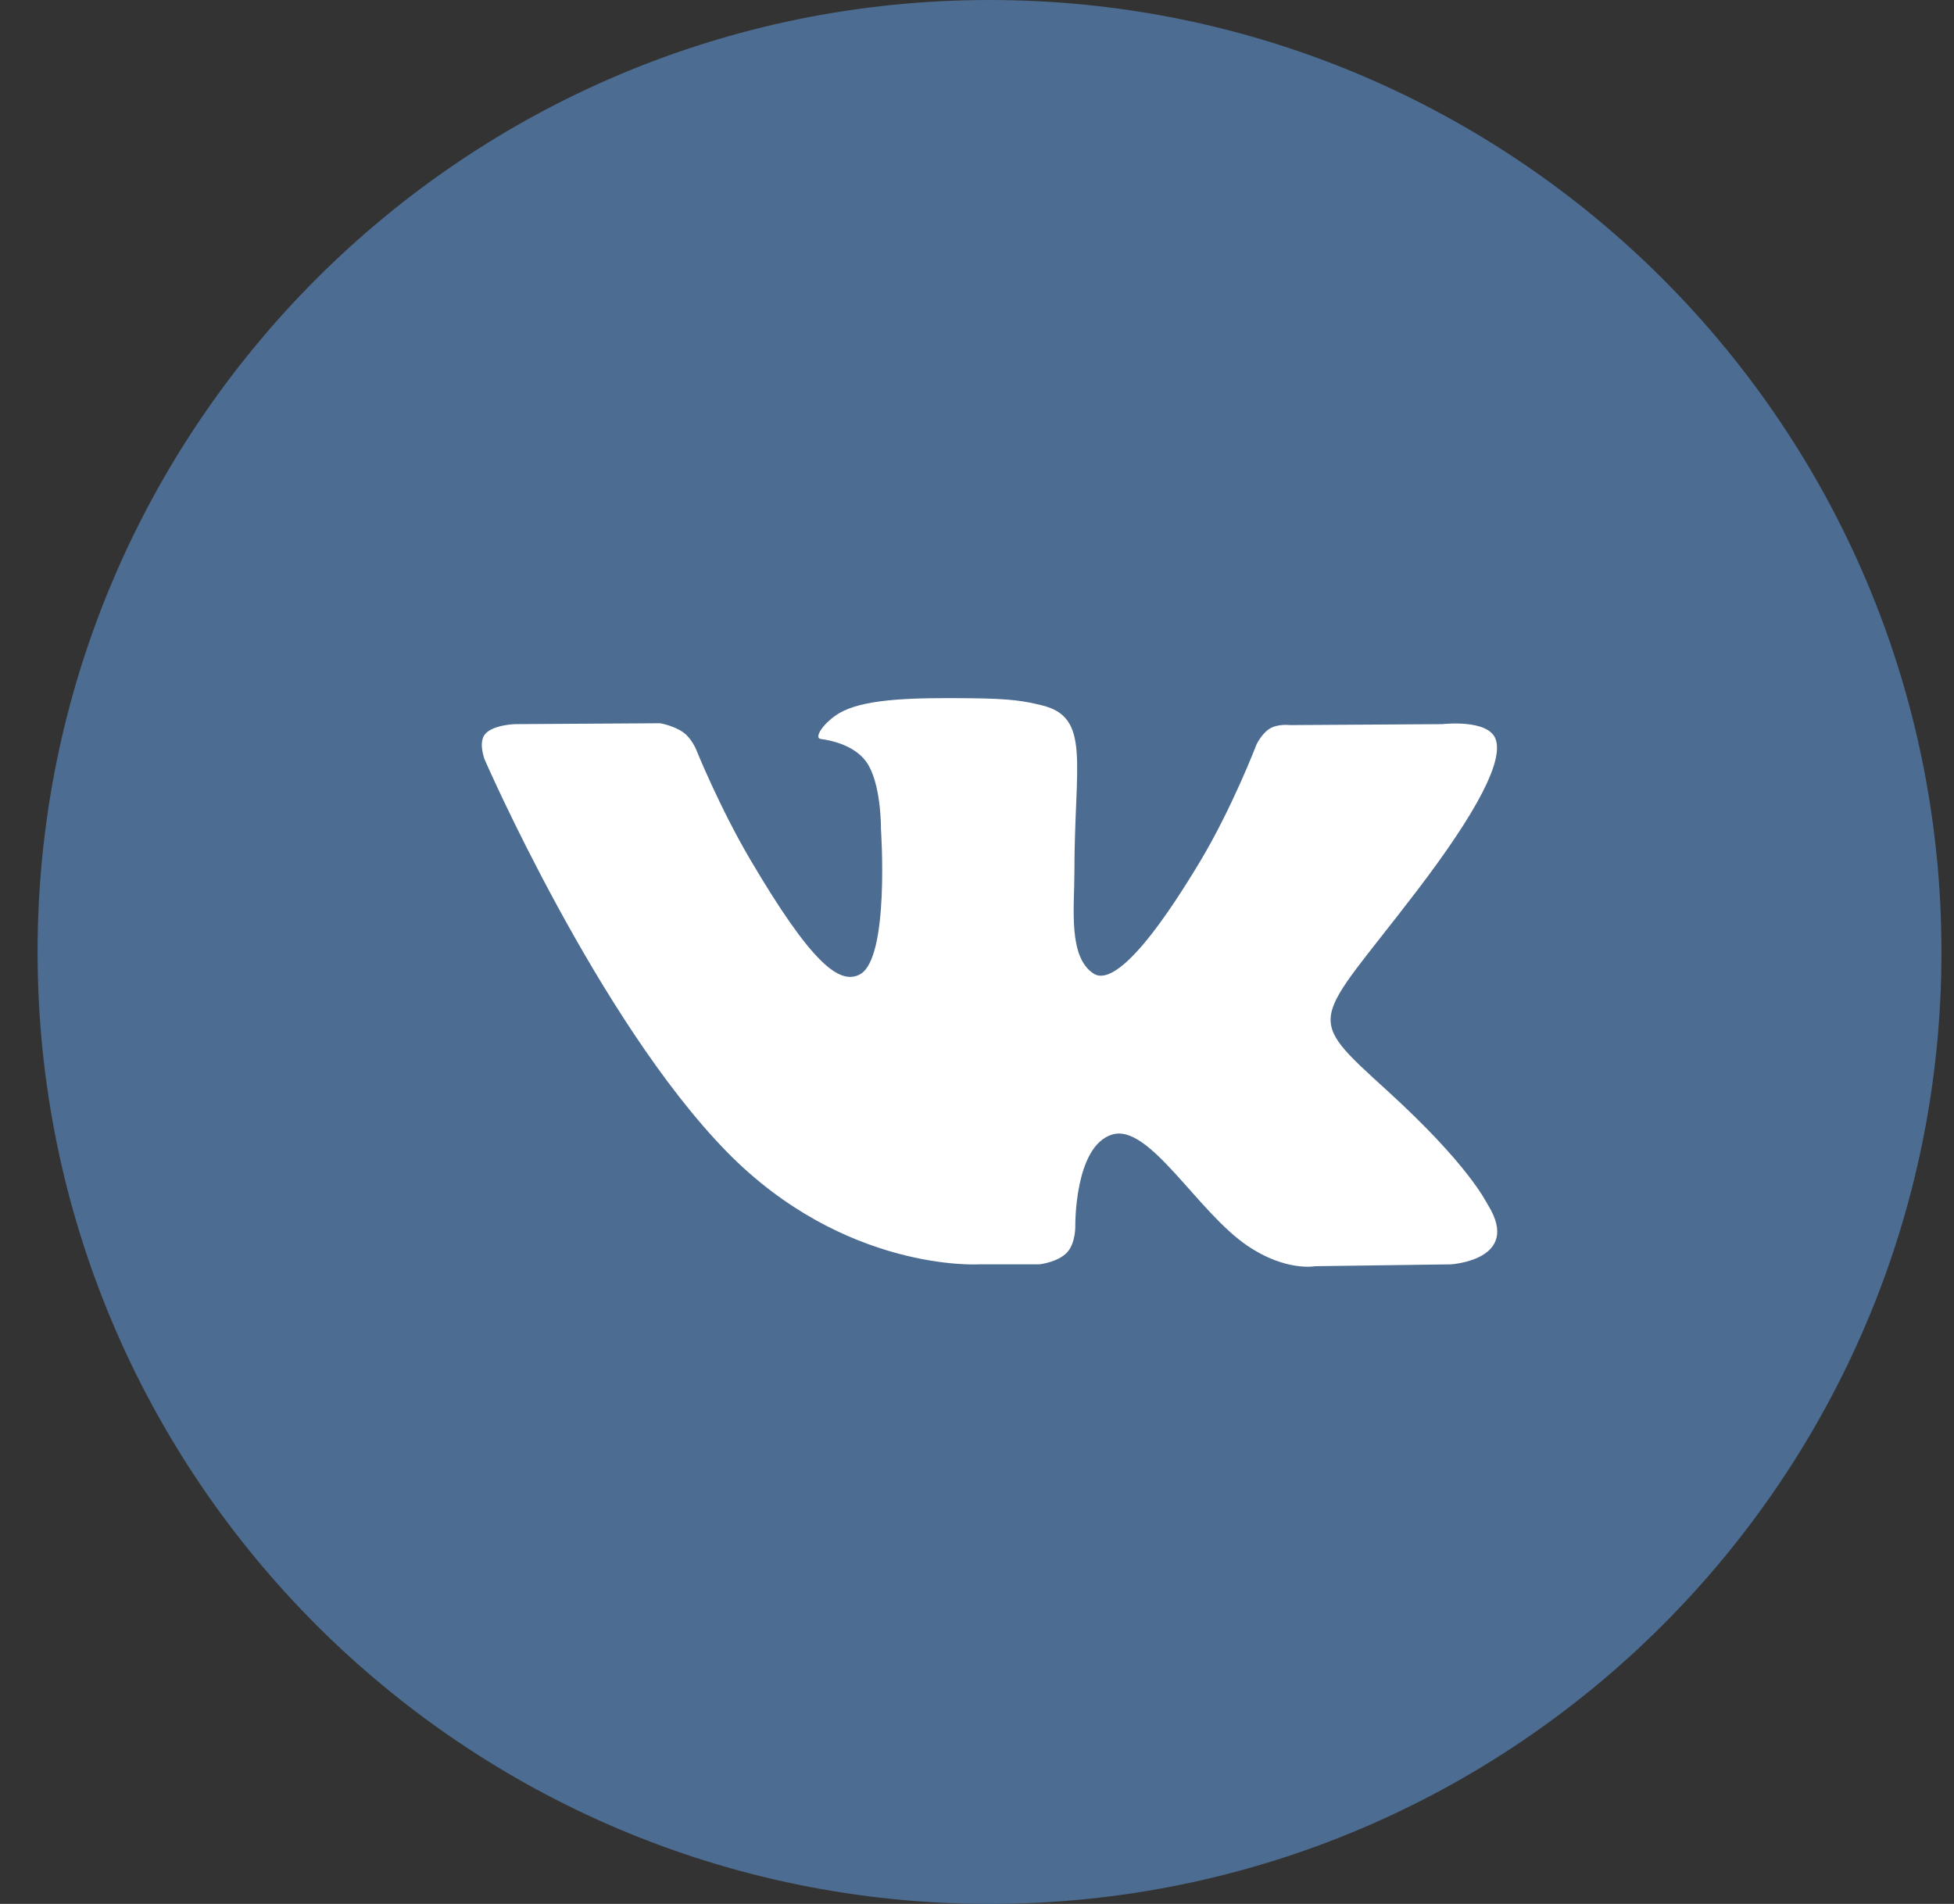
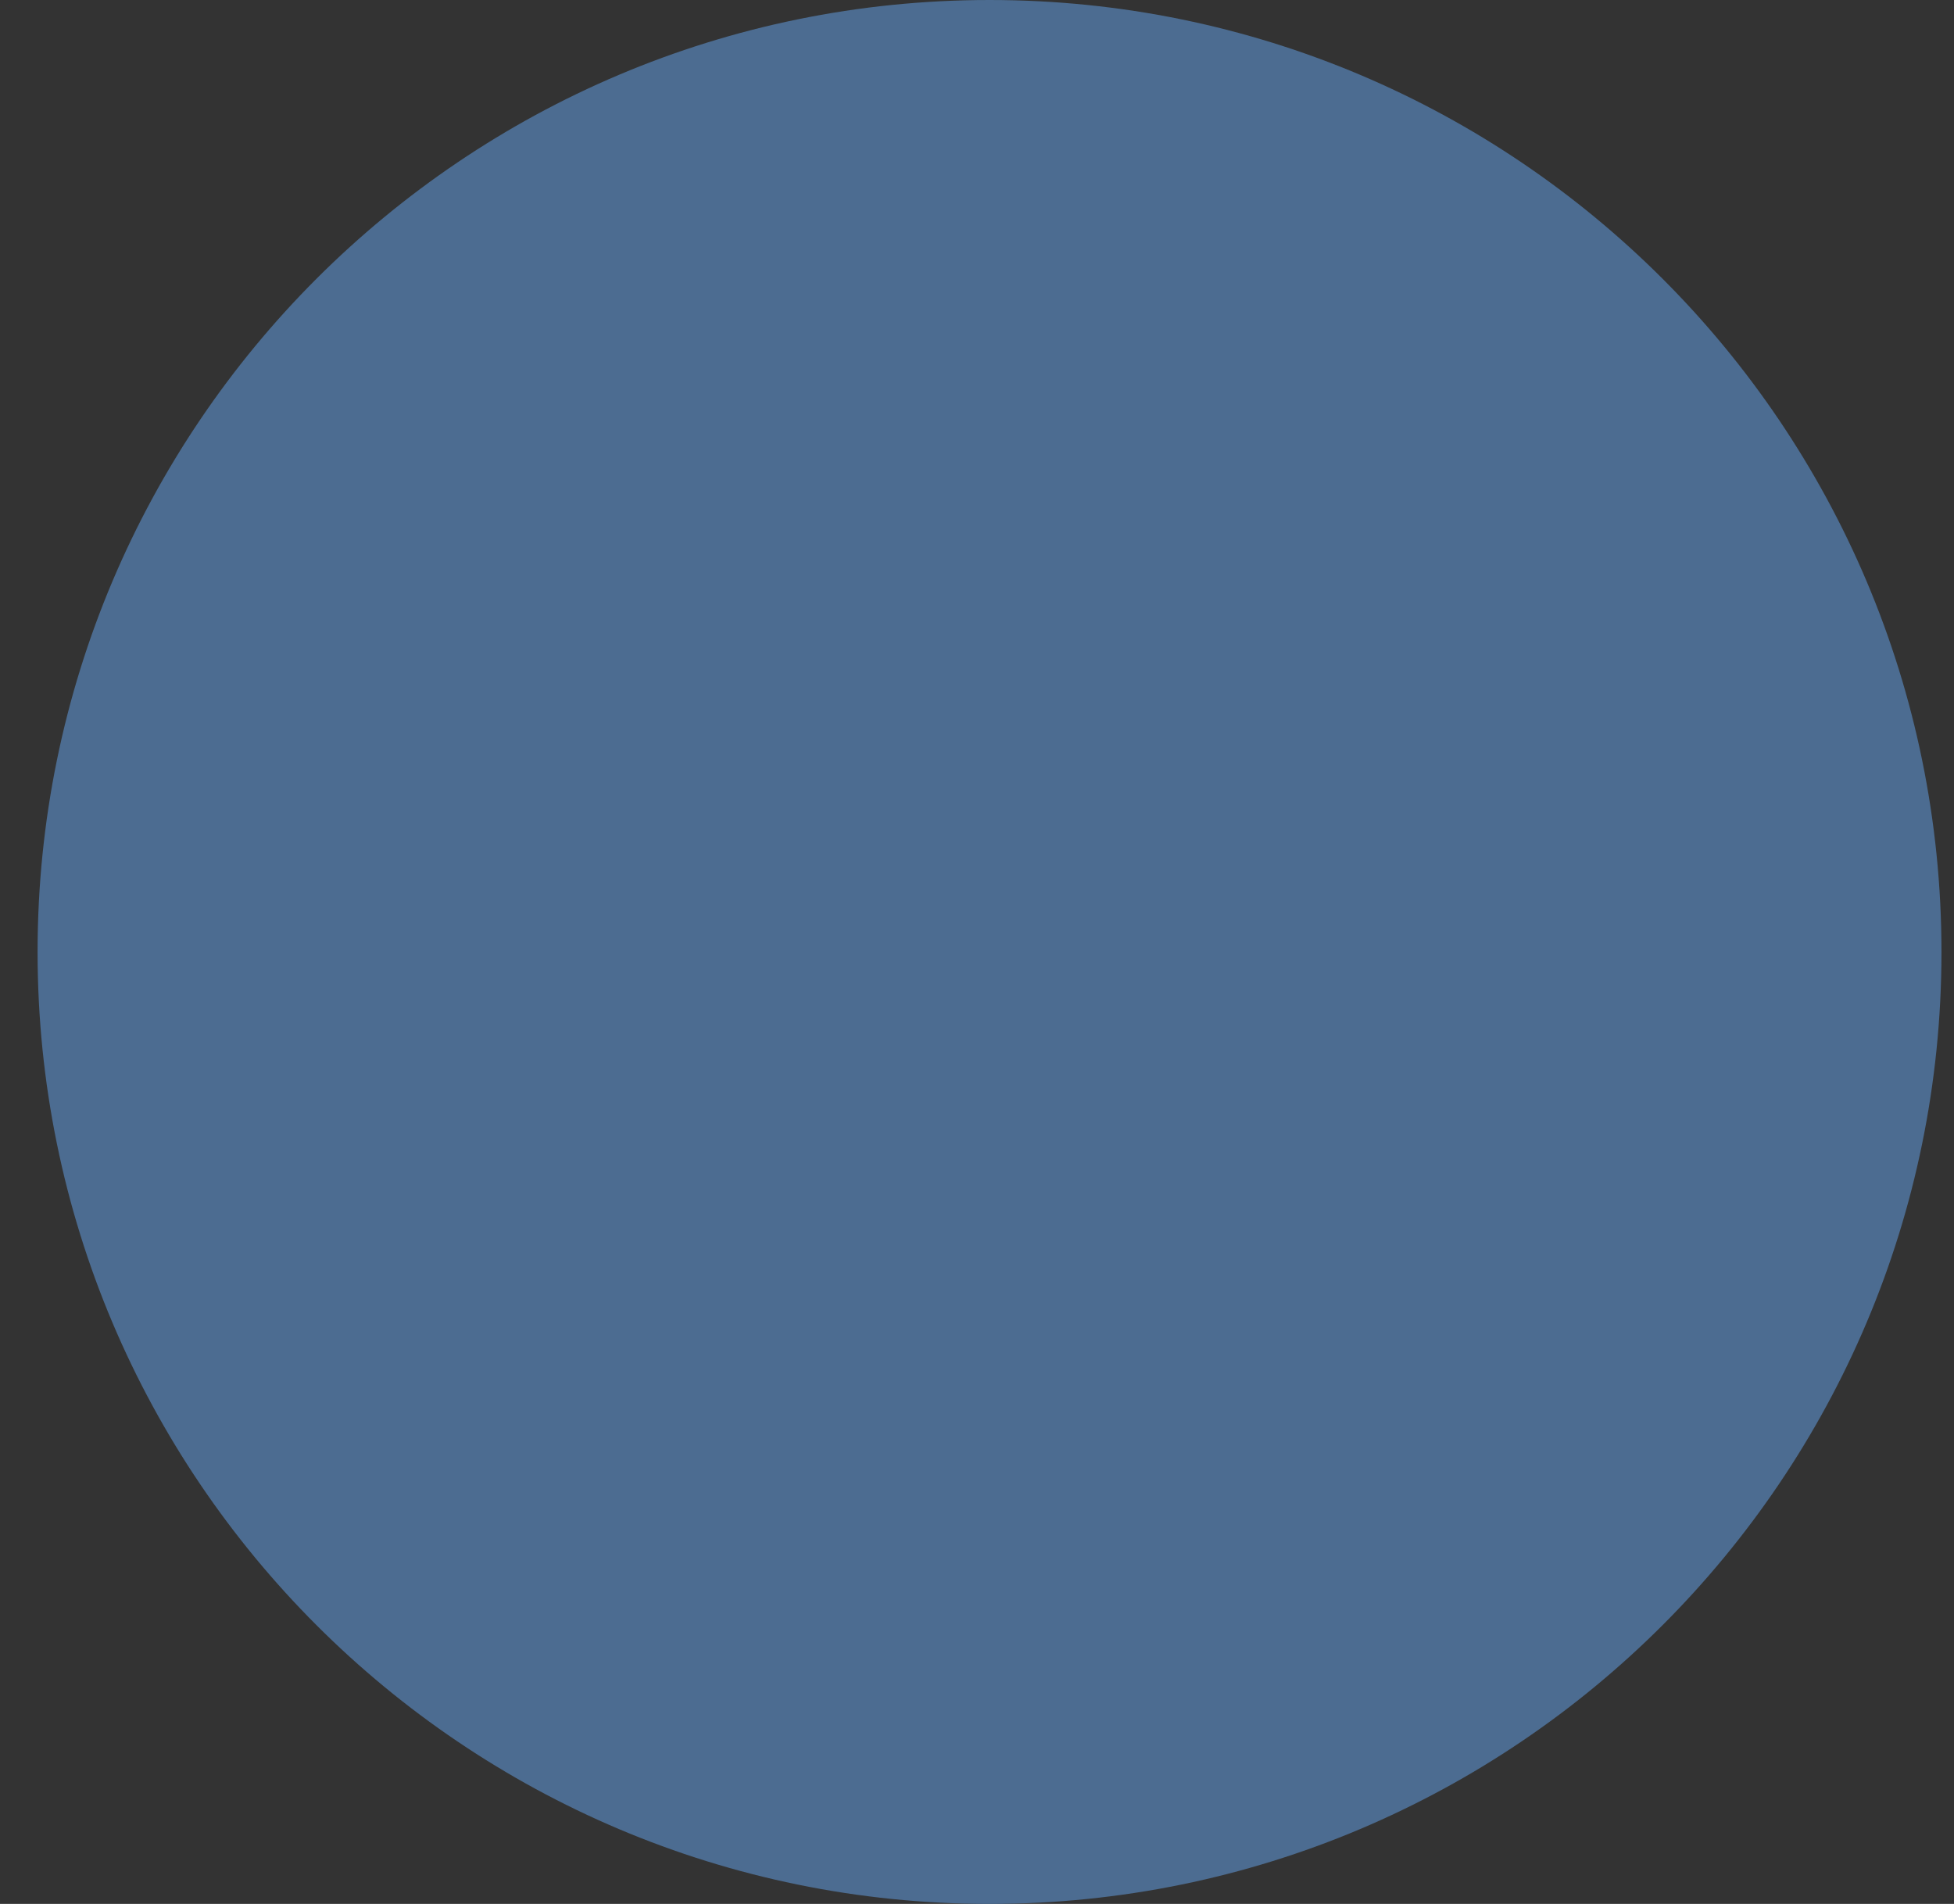
<svg xmlns="http://www.w3.org/2000/svg" width="39" height="38" viewBox="0 0 39 38" fill="none">
  <rect x="0" y="0" width="39" height="38" fill="#333333" stroke="none" />
  <path d="M0.75 19C0.75 8.507 9.257 0 19.75 0C30.243 0 38.75 8.507 38.75 19C38.75 29.493 30.243 38 19.75 38C9.257 38 0.75 29.493 0.75 19Z" fill="#4C6C91" />
-   <path d="M20.744 25.235C20.744 25.235 21.11 25.195 21.297 24.998C21.468 24.817 21.462 24.475 21.462 24.475C21.462 24.475 21.44 22.881 22.194 22.645C22.937 22.413 23.892 24.187 24.905 24.869C25.67 25.385 26.251 25.272 26.251 25.272L28.958 25.235C28.958 25.235 30.374 25.15 29.703 24.057C29.647 23.967 29.311 23.248 27.691 21.771C25.992 20.225 26.22 20.475 28.264 17.8C29.509 16.172 30.007 15.177 29.851 14.752C29.704 14.345 28.788 14.453 28.788 14.453L25.741 14.472C25.741 14.472 25.515 14.442 25.347 14.54C25.184 14.636 25.078 14.861 25.078 14.861C25.078 14.861 24.596 16.121 23.953 17.193C22.596 19.455 22.053 19.574 21.831 19.434C21.315 19.106 21.444 18.119 21.444 17.417C21.444 15.225 21.783 14.311 20.785 14.075C20.453 13.996 20.209 13.944 19.362 13.936C18.275 13.925 17.355 13.94 16.833 14.19C16.486 14.356 16.219 14.728 16.382 14.749C16.584 14.775 17.04 14.87 17.281 15.193C17.594 15.61 17.583 16.546 17.583 16.546C17.583 16.546 17.762 19.127 17.163 19.447C16.753 19.667 16.19 19.218 14.98 17.166C14.36 16.115 13.892 14.954 13.892 14.954C13.892 14.954 13.802 14.736 13.641 14.62C13.445 14.479 13.173 14.435 13.173 14.435L10.277 14.453C10.277 14.453 9.842 14.465 9.683 14.651C9.541 14.815 9.672 15.157 9.672 15.157C9.672 15.157 11.939 20.363 14.506 22.988C16.86 25.393 19.532 25.235 19.532 25.235H20.744Z" fill="white" />
</svg>